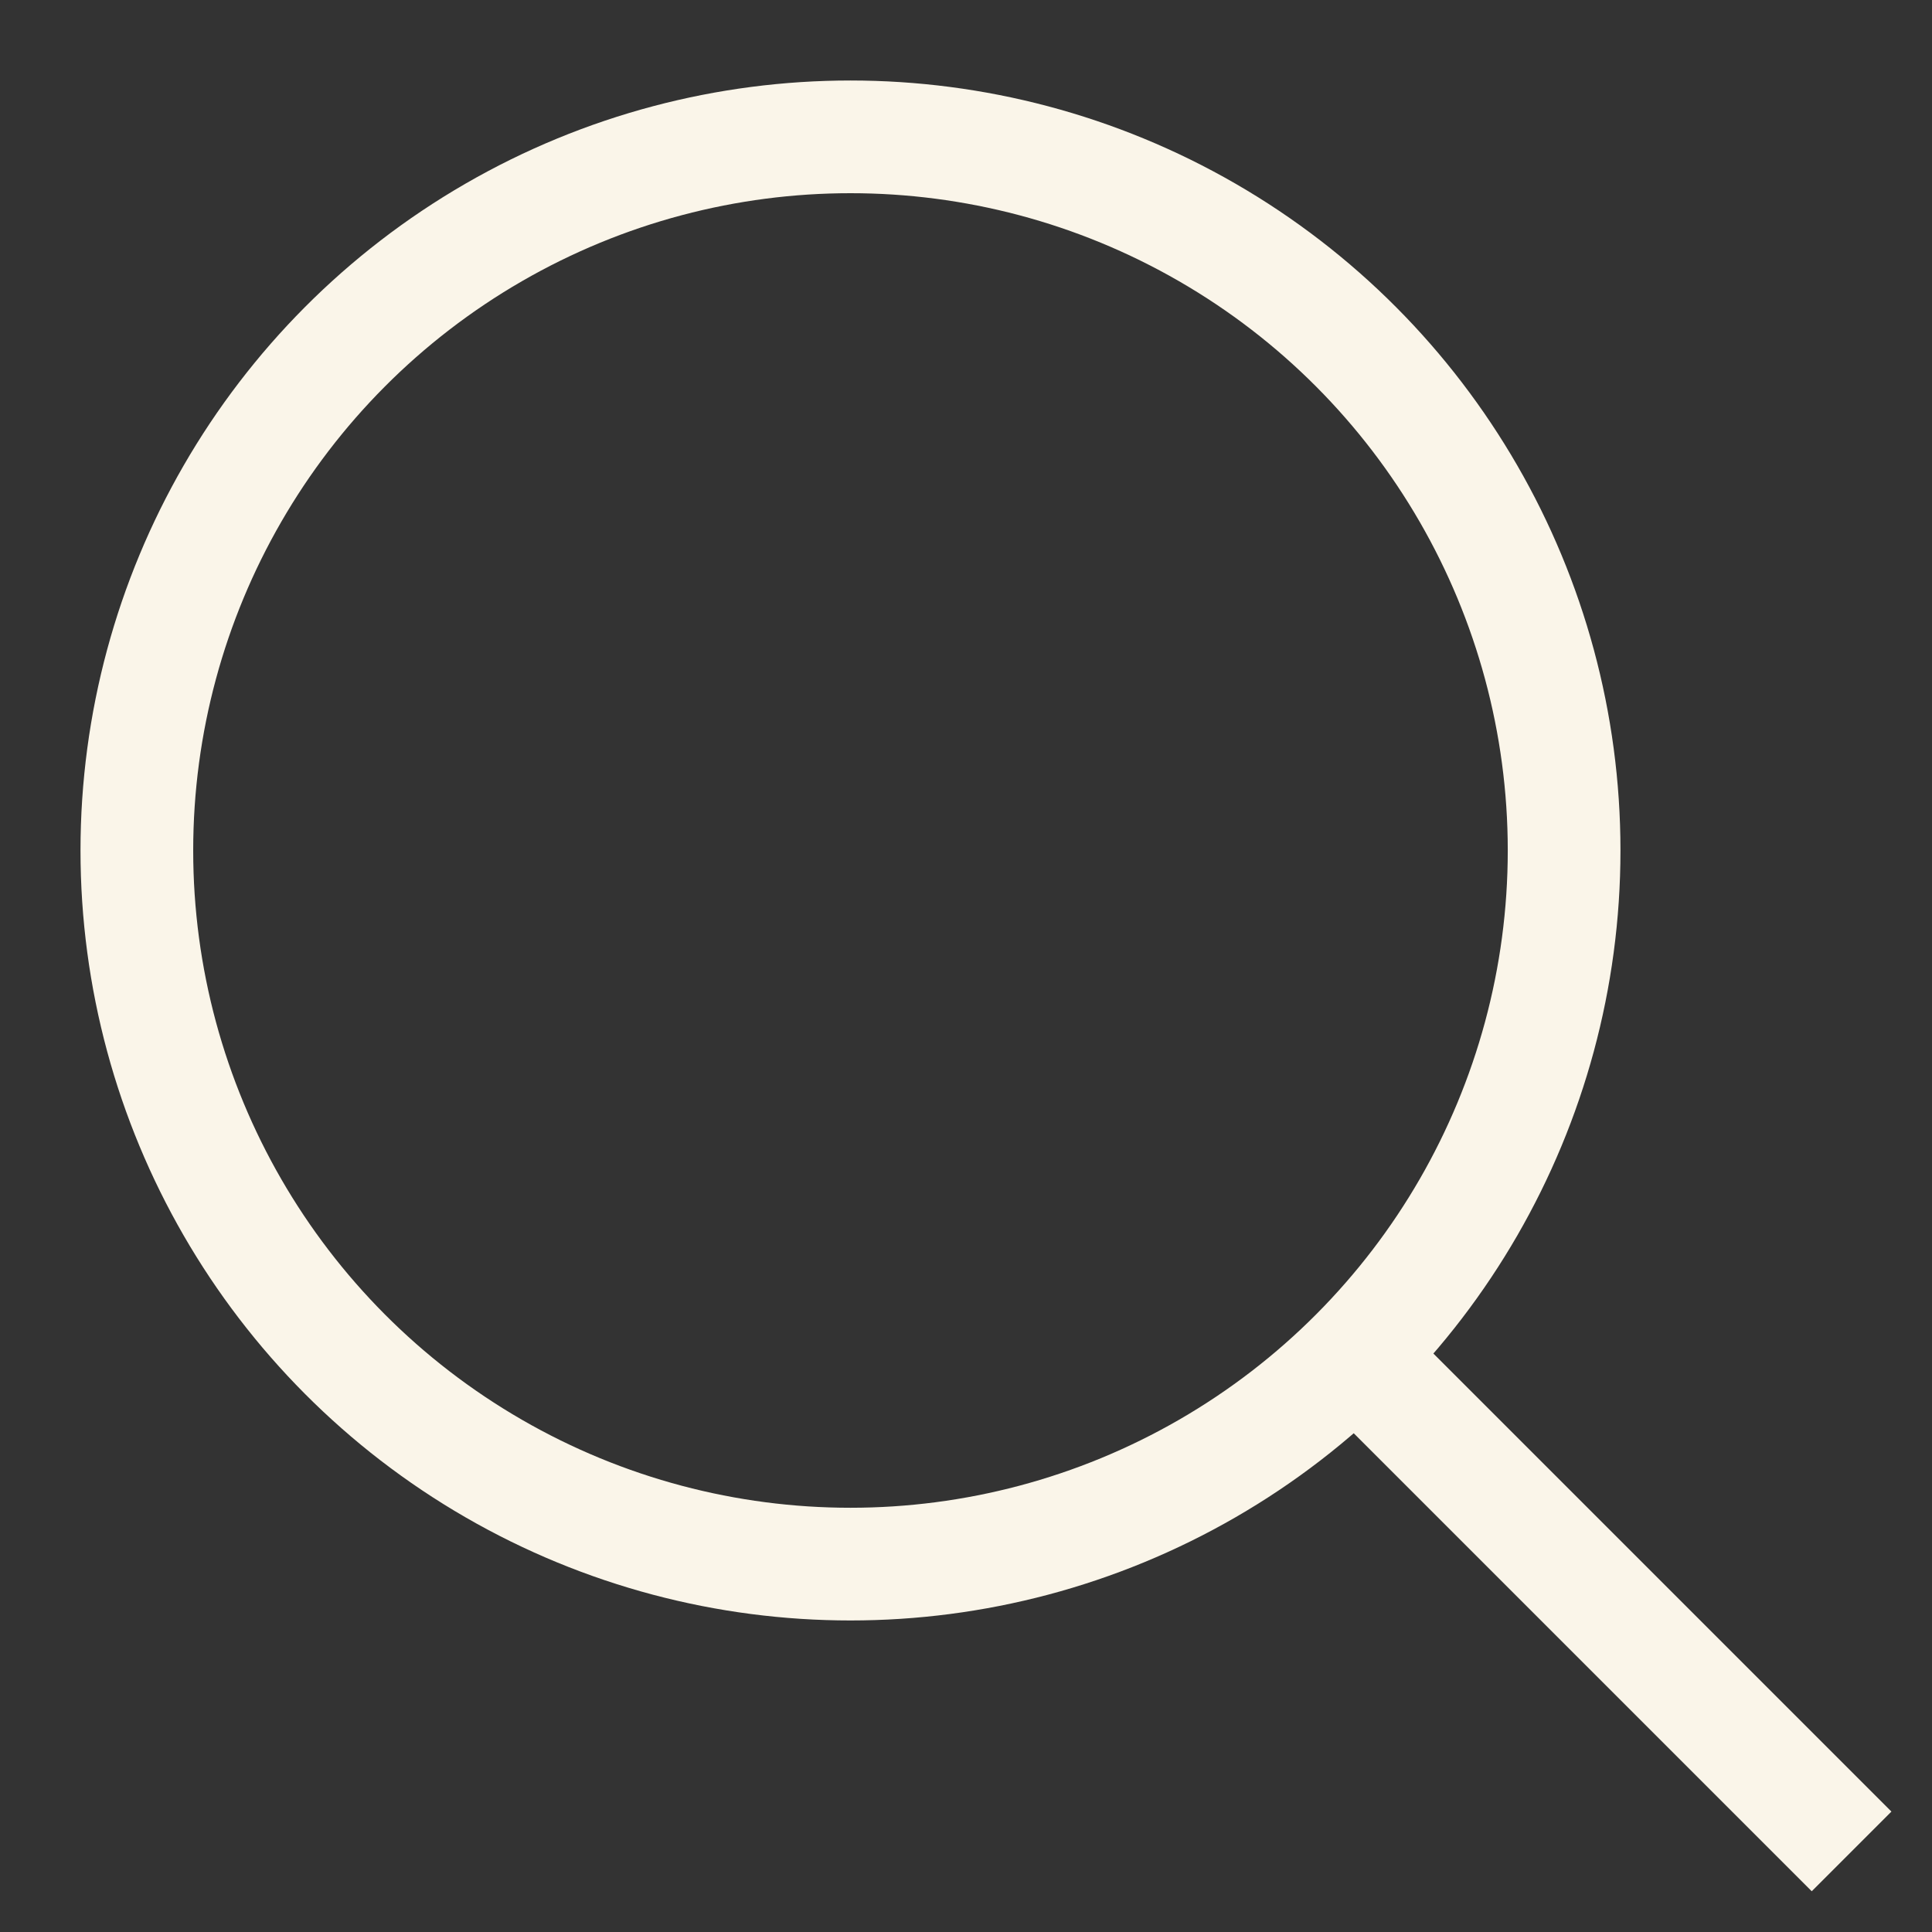
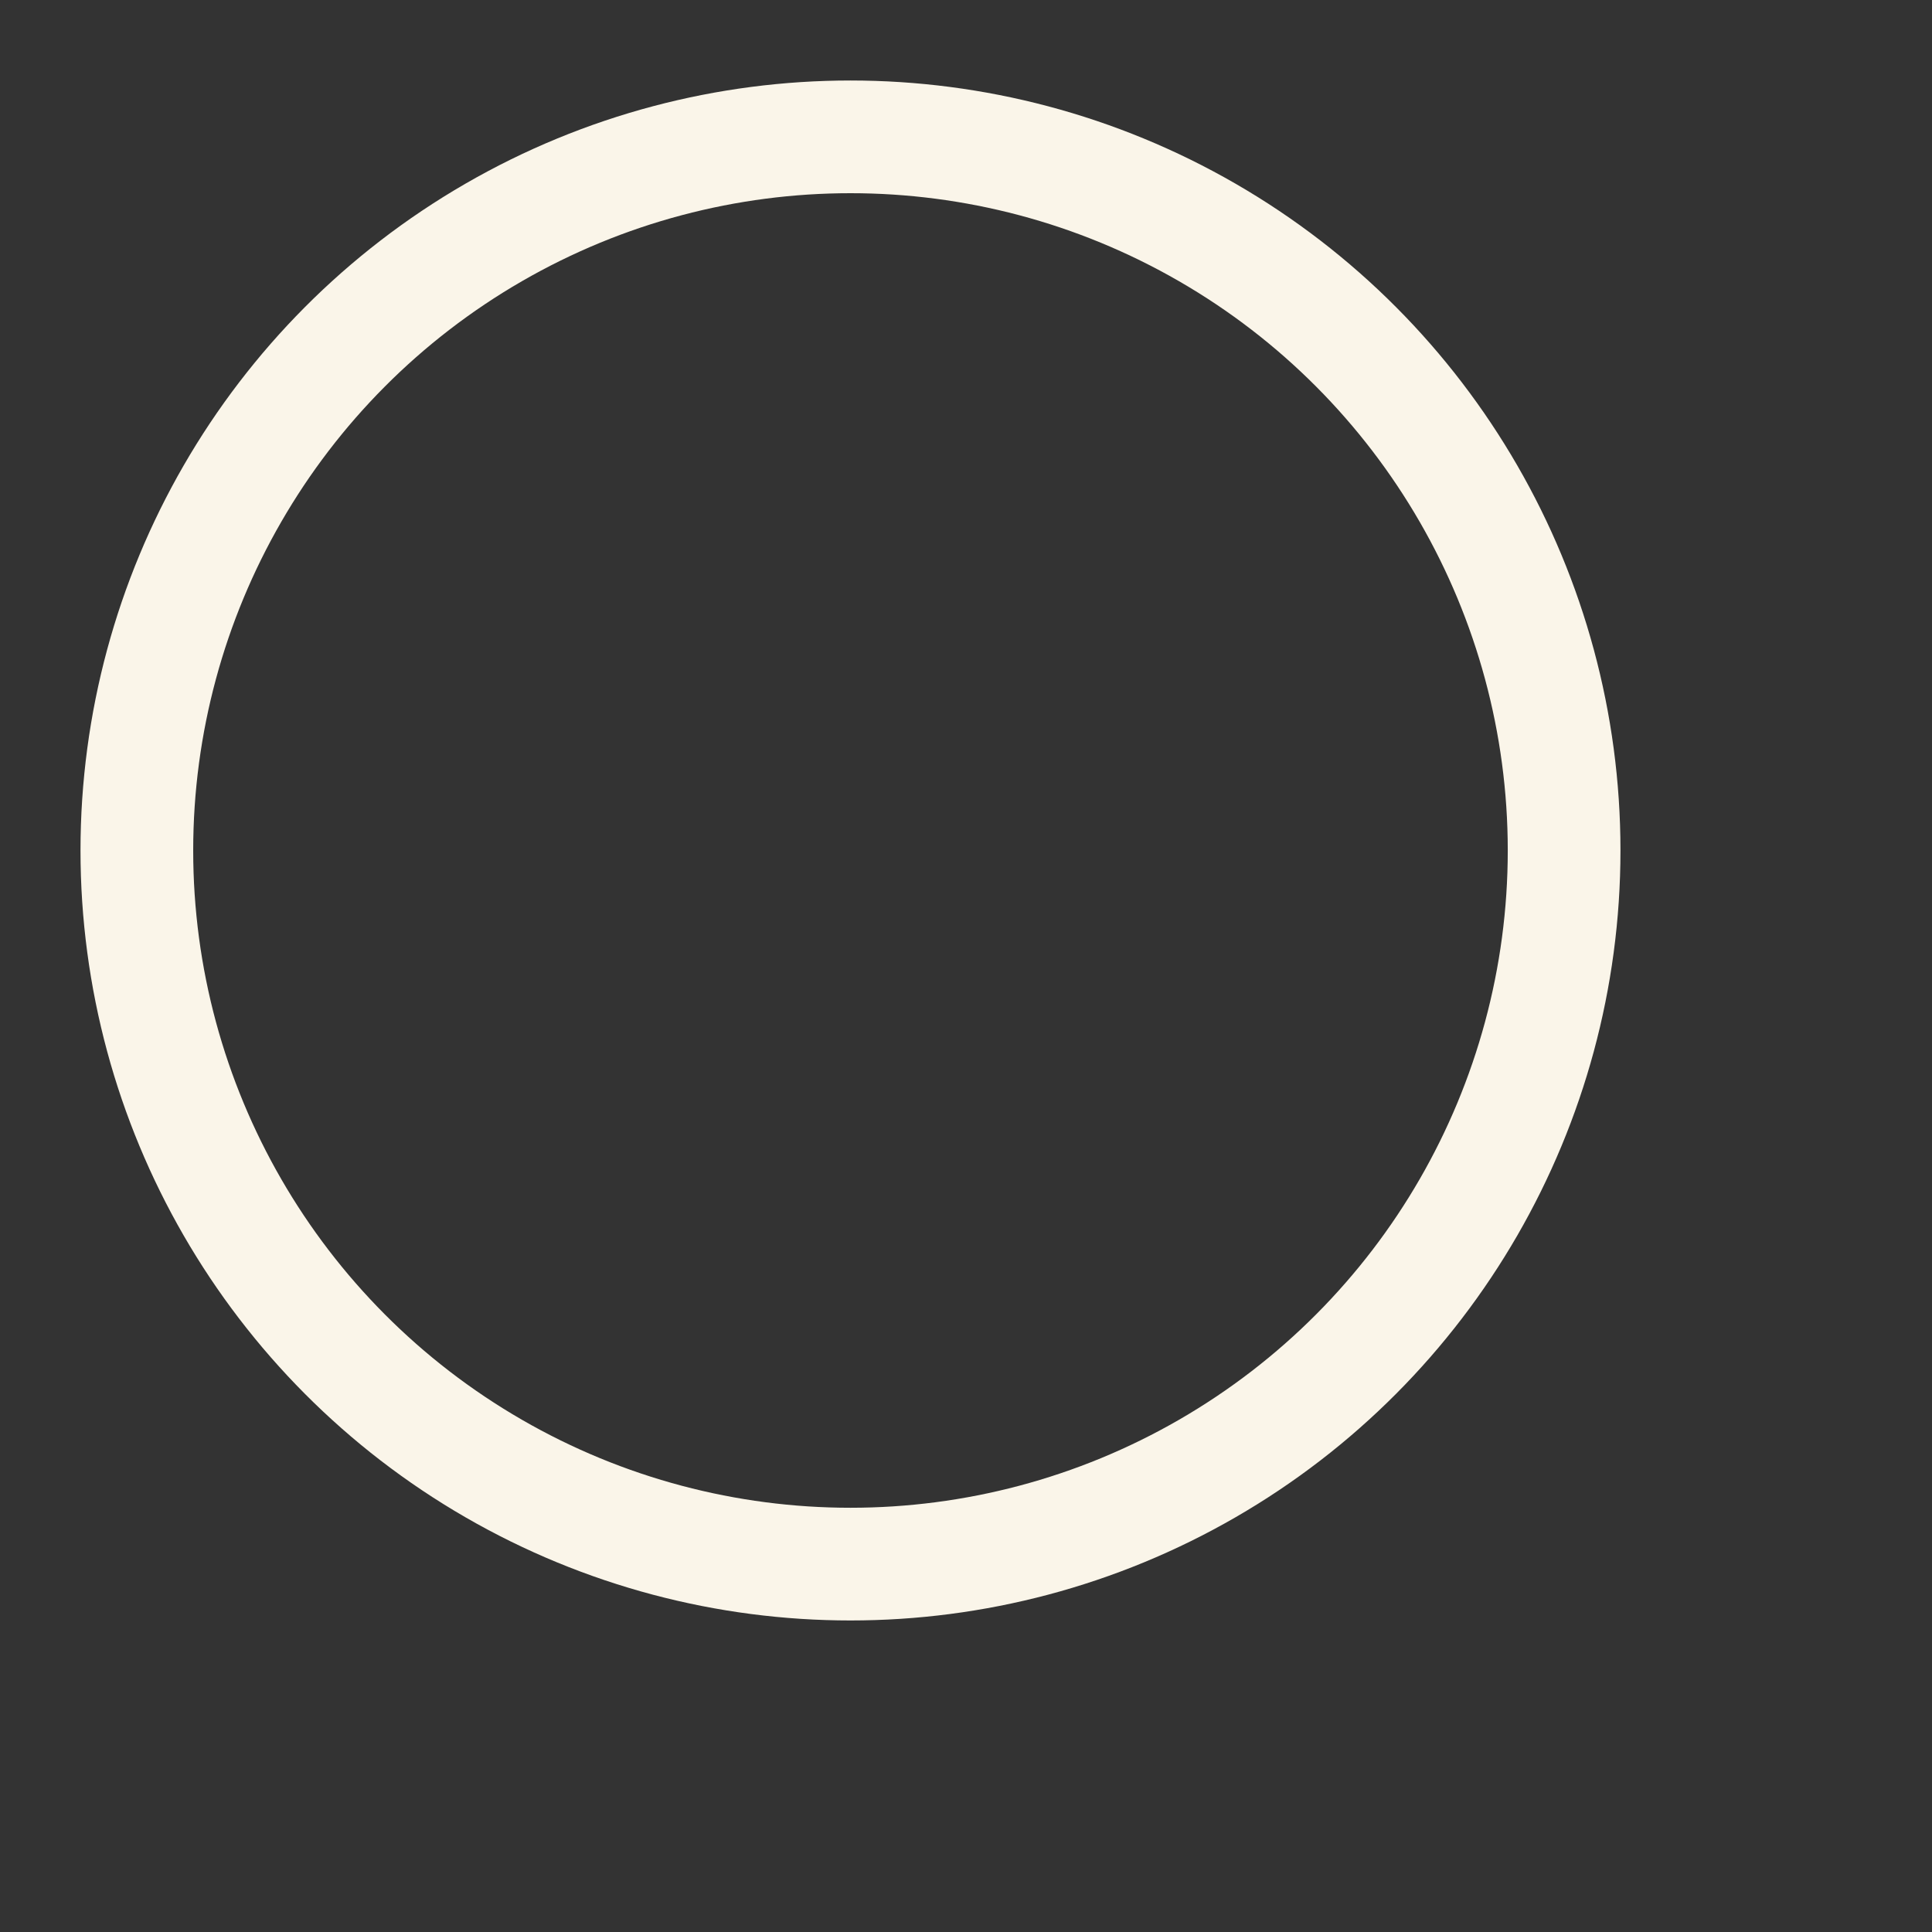
<svg xmlns="http://www.w3.org/2000/svg" width="24" height="24" viewBox="0 0 24 24" fill="none">
  <rect x="0" y="0" width="24" height="24" fill="#333333" stroke="none" />
  <g id="icons-16/search">
    <g id="Group 10772">
-       <path id="Vector 532" d="M23.001 22.999L17.262 17.26" stroke="#FAF5E9" stroke-width="1.4" />
      <circle id="Ellipse 177" cx="10.565" cy="10.565" r="8.865" stroke="#FAF5E9" stroke-width="1.4" />
    </g>
  </g>
</svg>